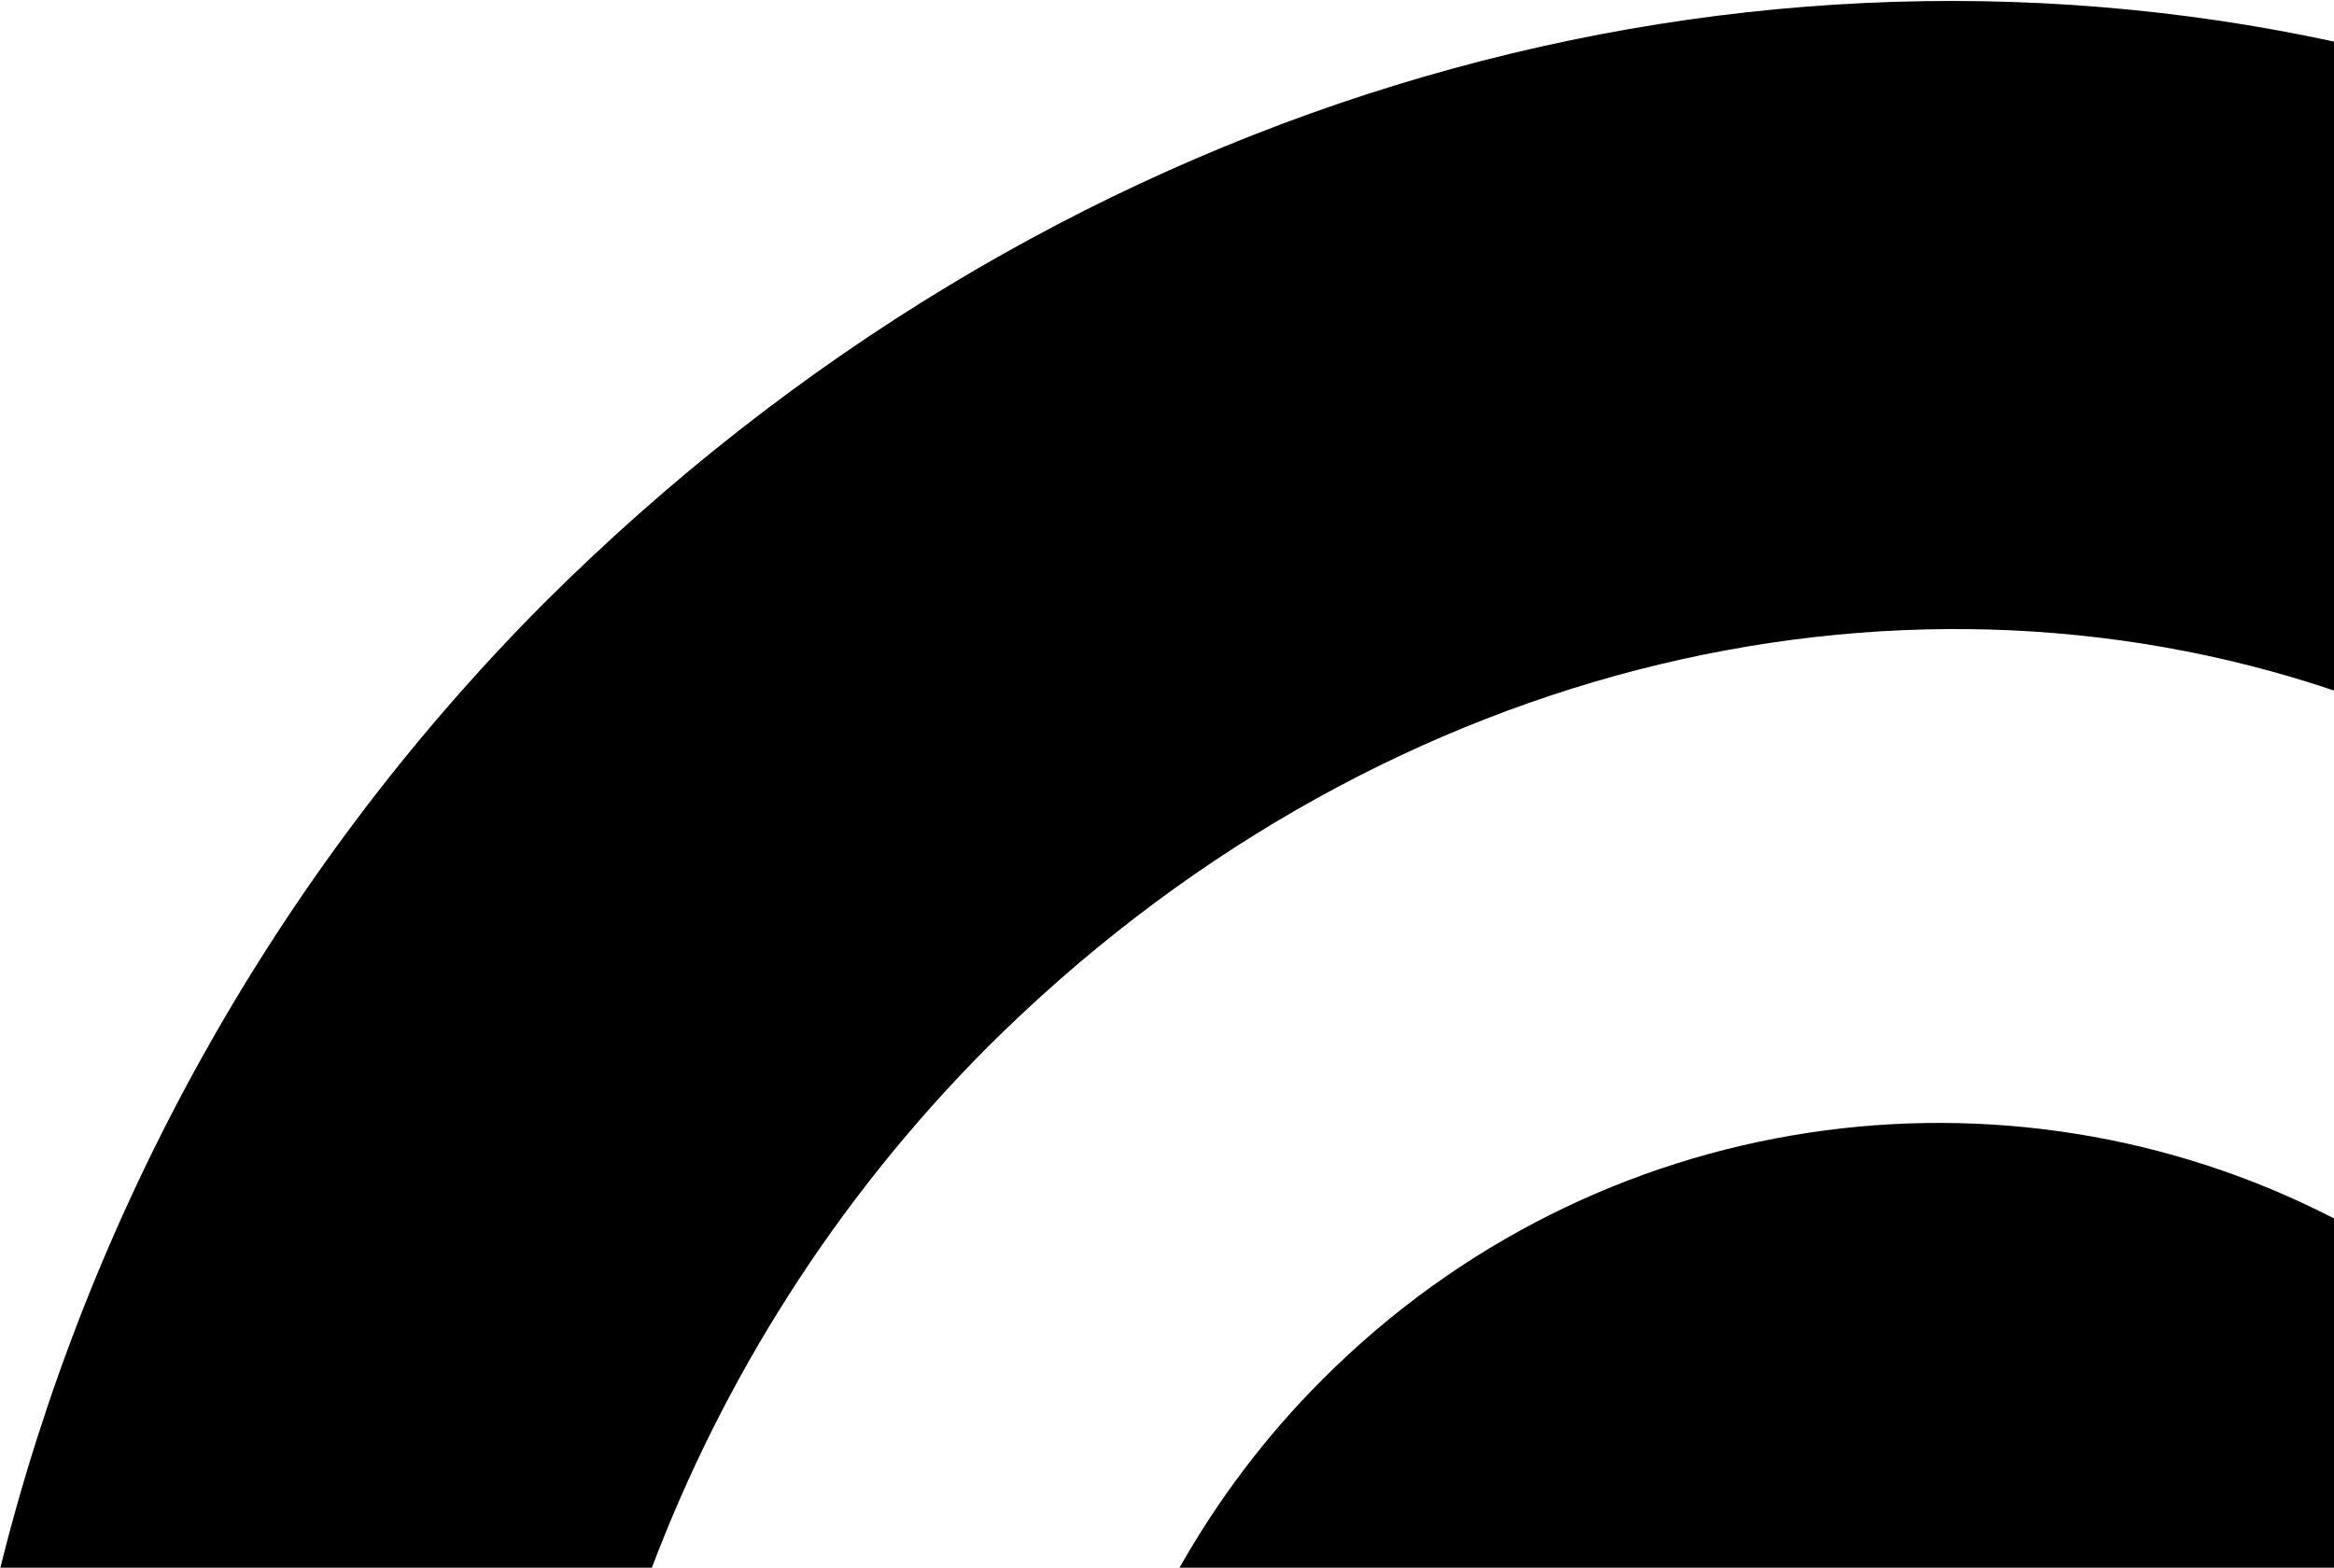
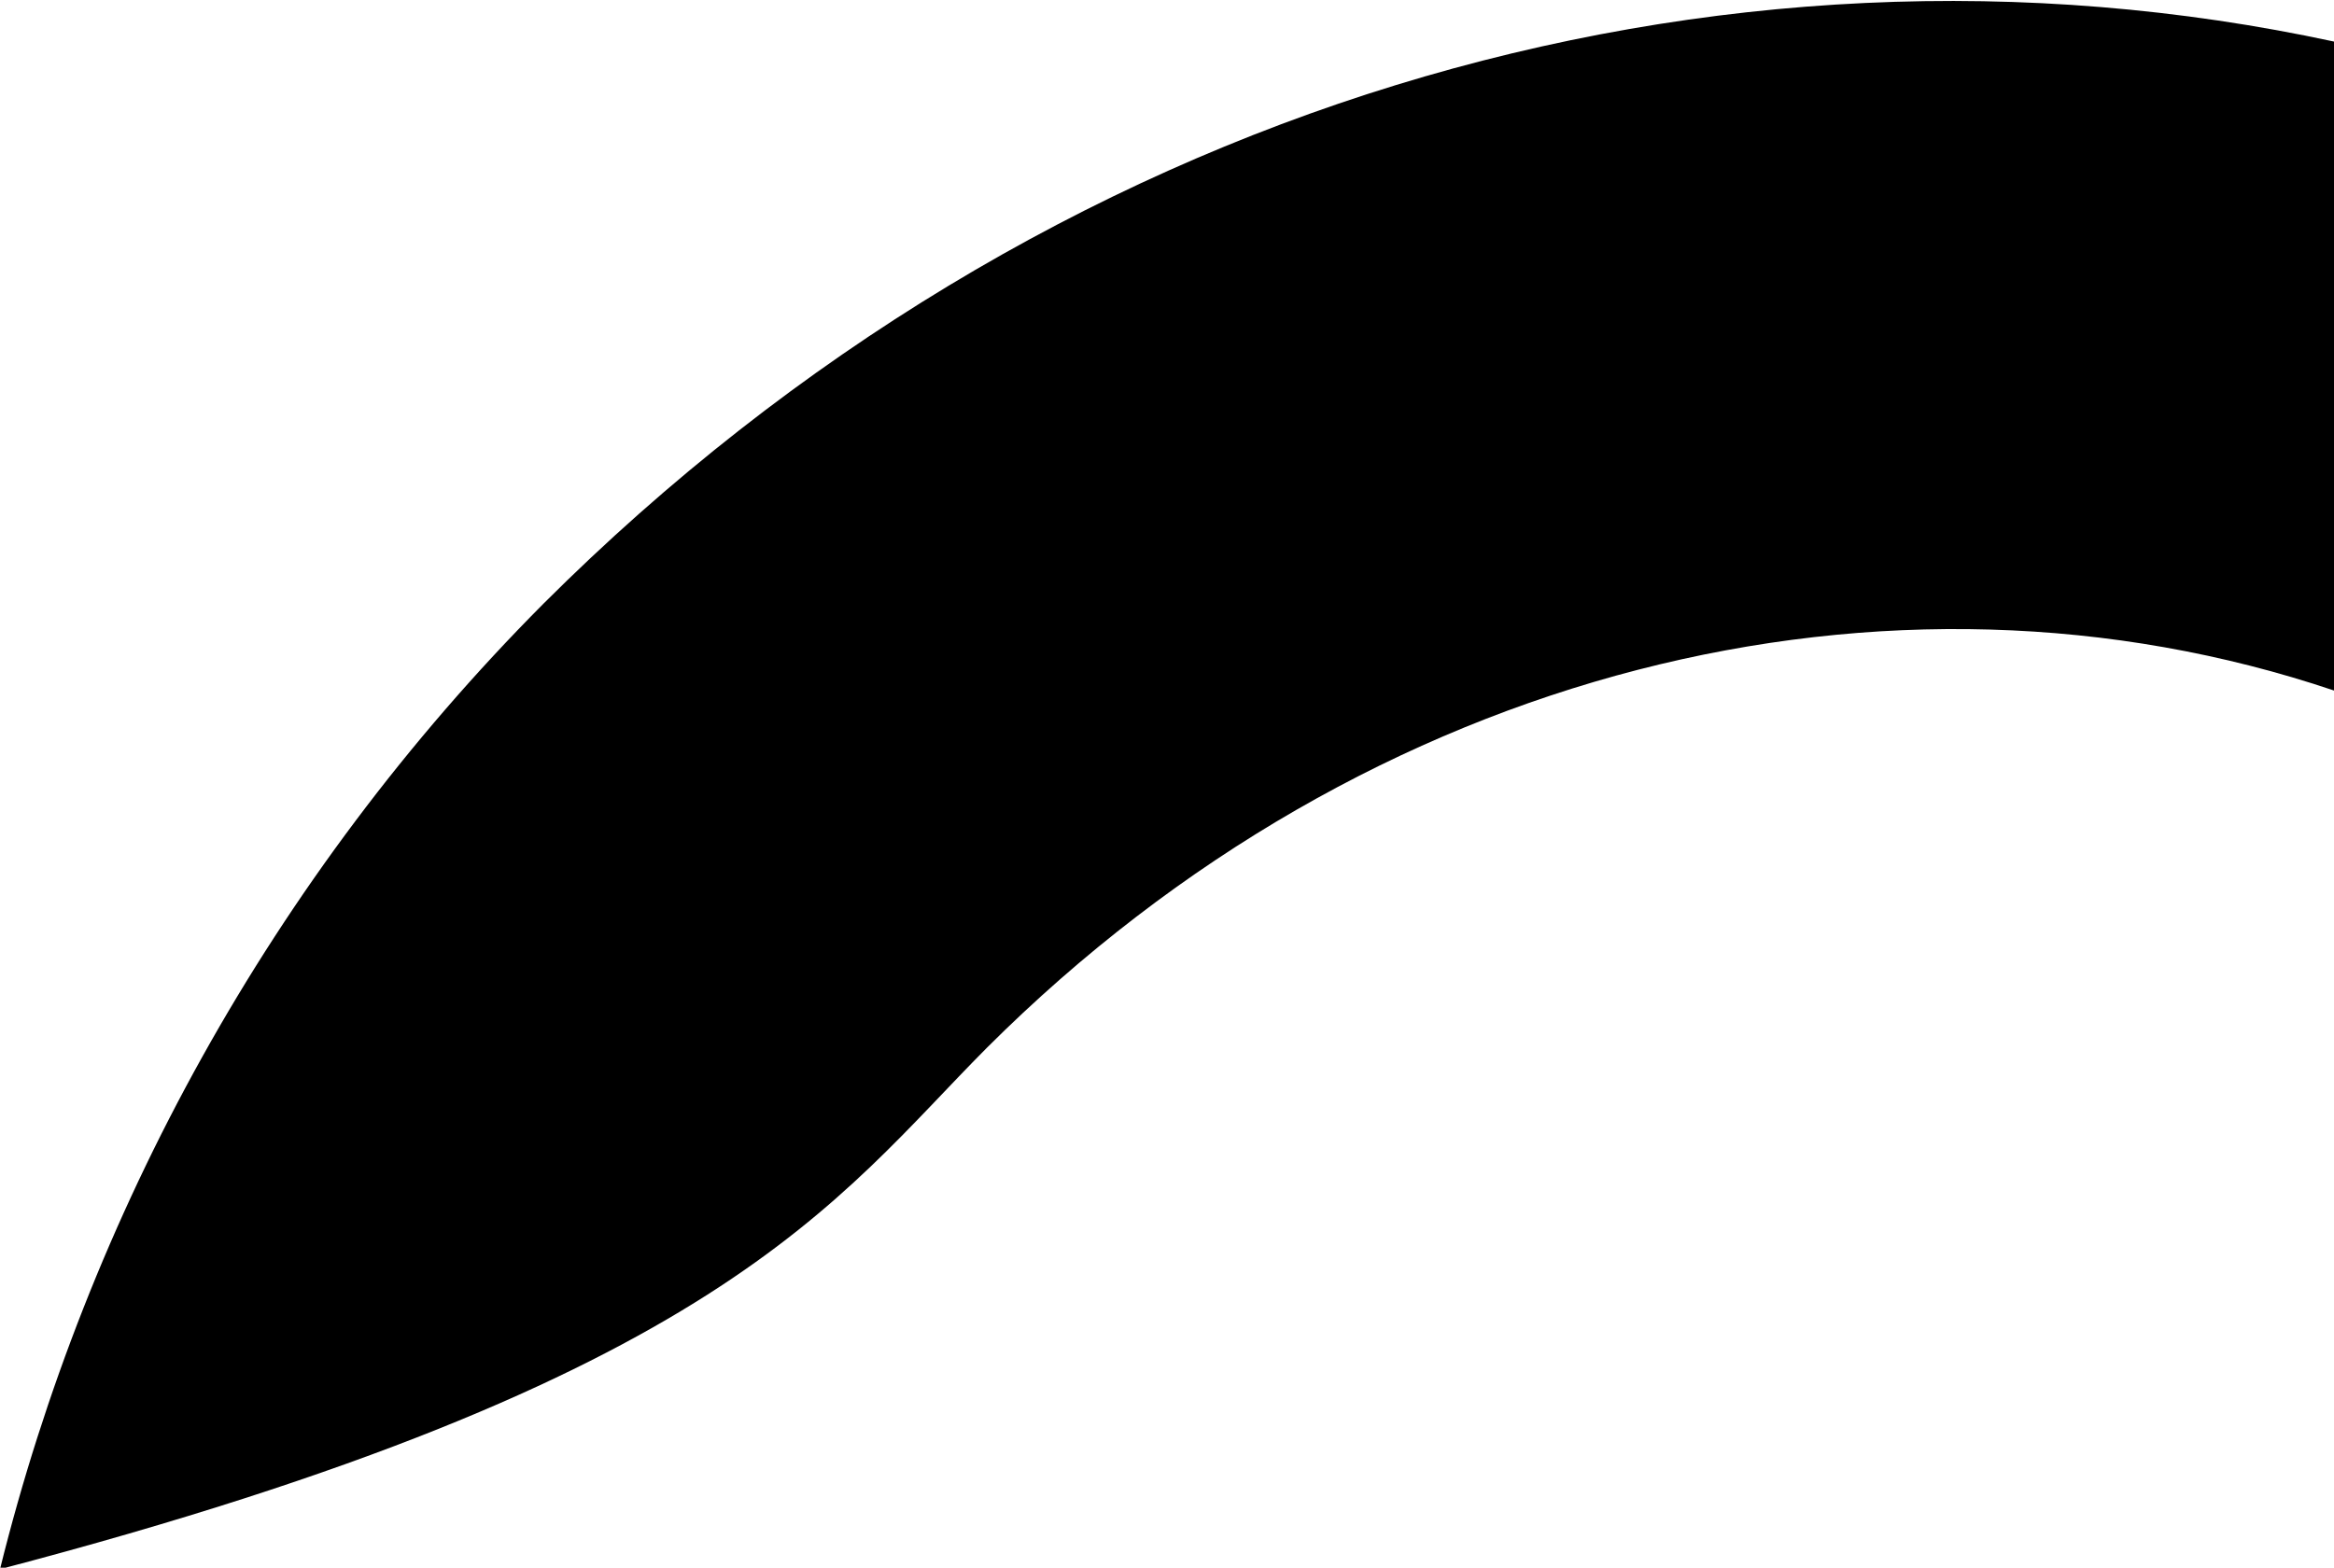
<svg xmlns="http://www.w3.org/2000/svg" version="1.1" x="0px" y="0px" viewBox="0 0 320 215" style="enable-background:new 0 0 320 215;" xml:space="preserve">
  <g>
-     <path d="M181.3,189.2c-7.9,7.9-14.4,16.6-19.7,26H320v-48.1C275.2,144,218.9,151.5,181.3,189.2z" />
-     <path d="M135.3,143.7c52.5-52.4,123.9-69.5,184.7-49v-89c-84.4-18.2-176.7,8.4-245.5,77.1C37.1,120.4,12,166.8,0,215.2h89.3   C99.1,189.2,114.5,164.6,135.3,143.7z" />
+     <path d="M135.3,143.7c52.5-52.4,123.9-69.5,184.7-49v-89c-84.4-18.2-176.7,8.4-245.5,77.1C37.1,120.4,12,166.8,0,215.2C99.1,189.2,114.5,164.6,135.3,143.7z" />
  </g>
</svg>